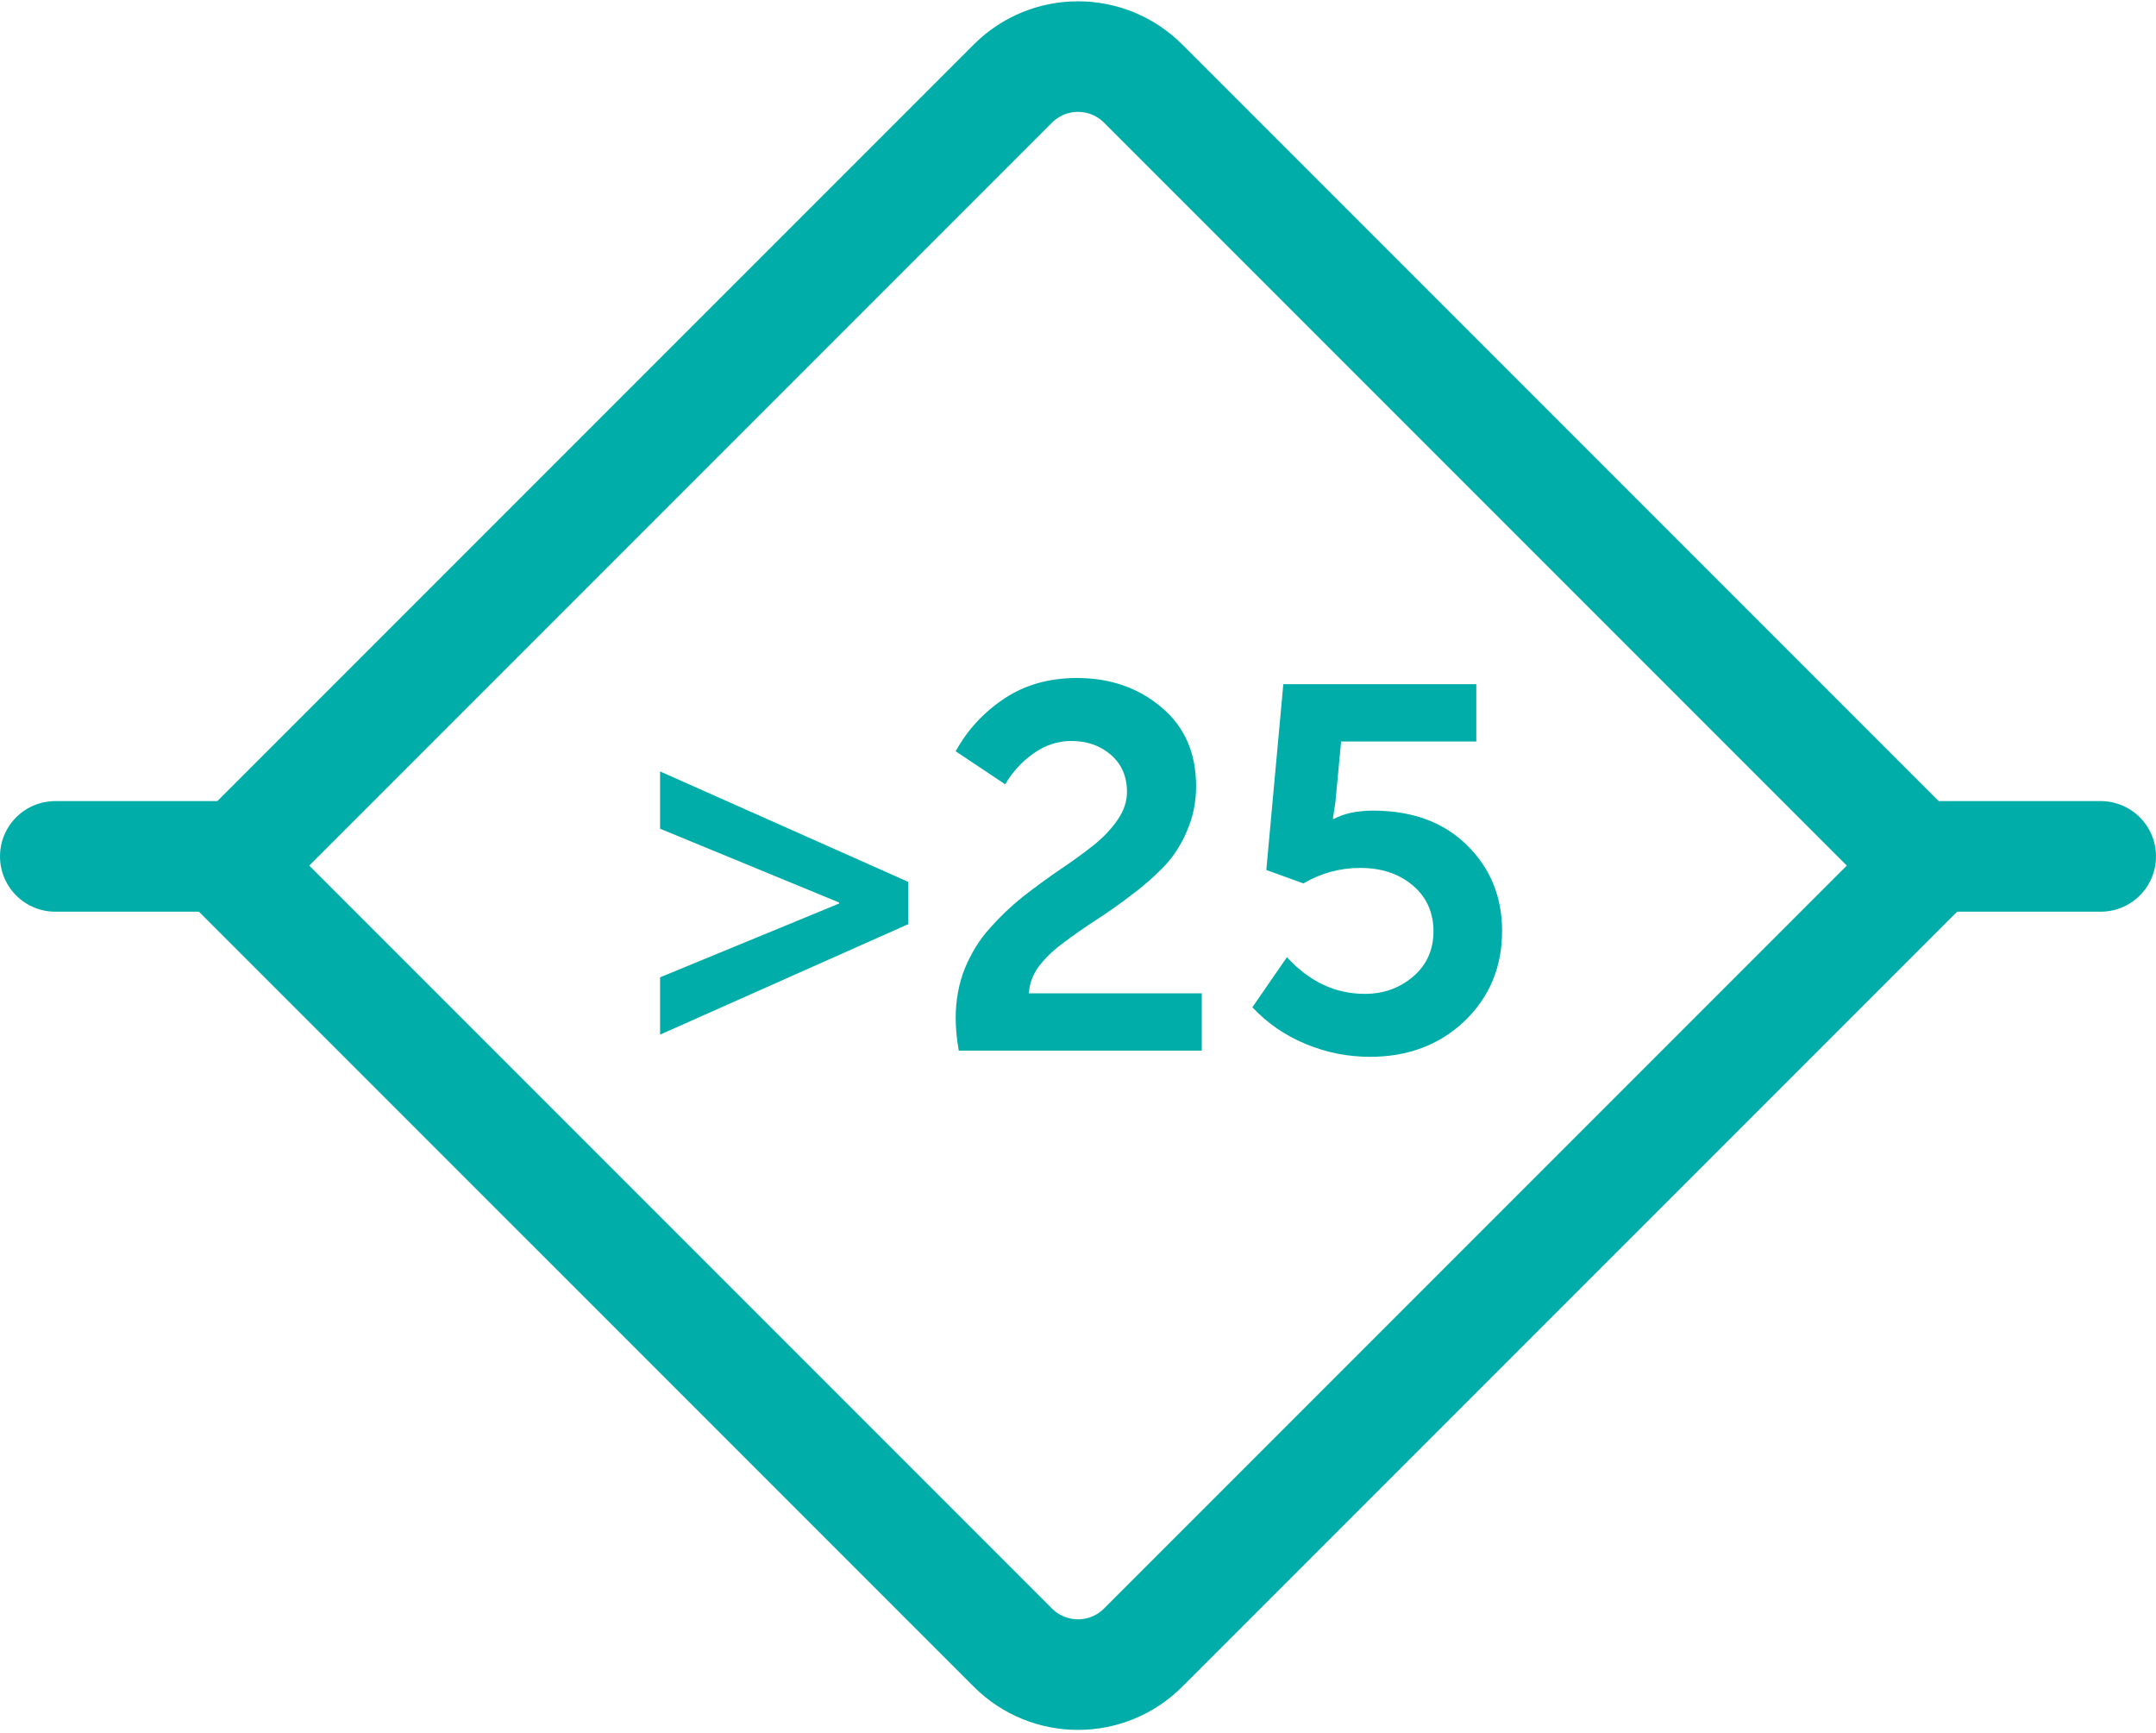
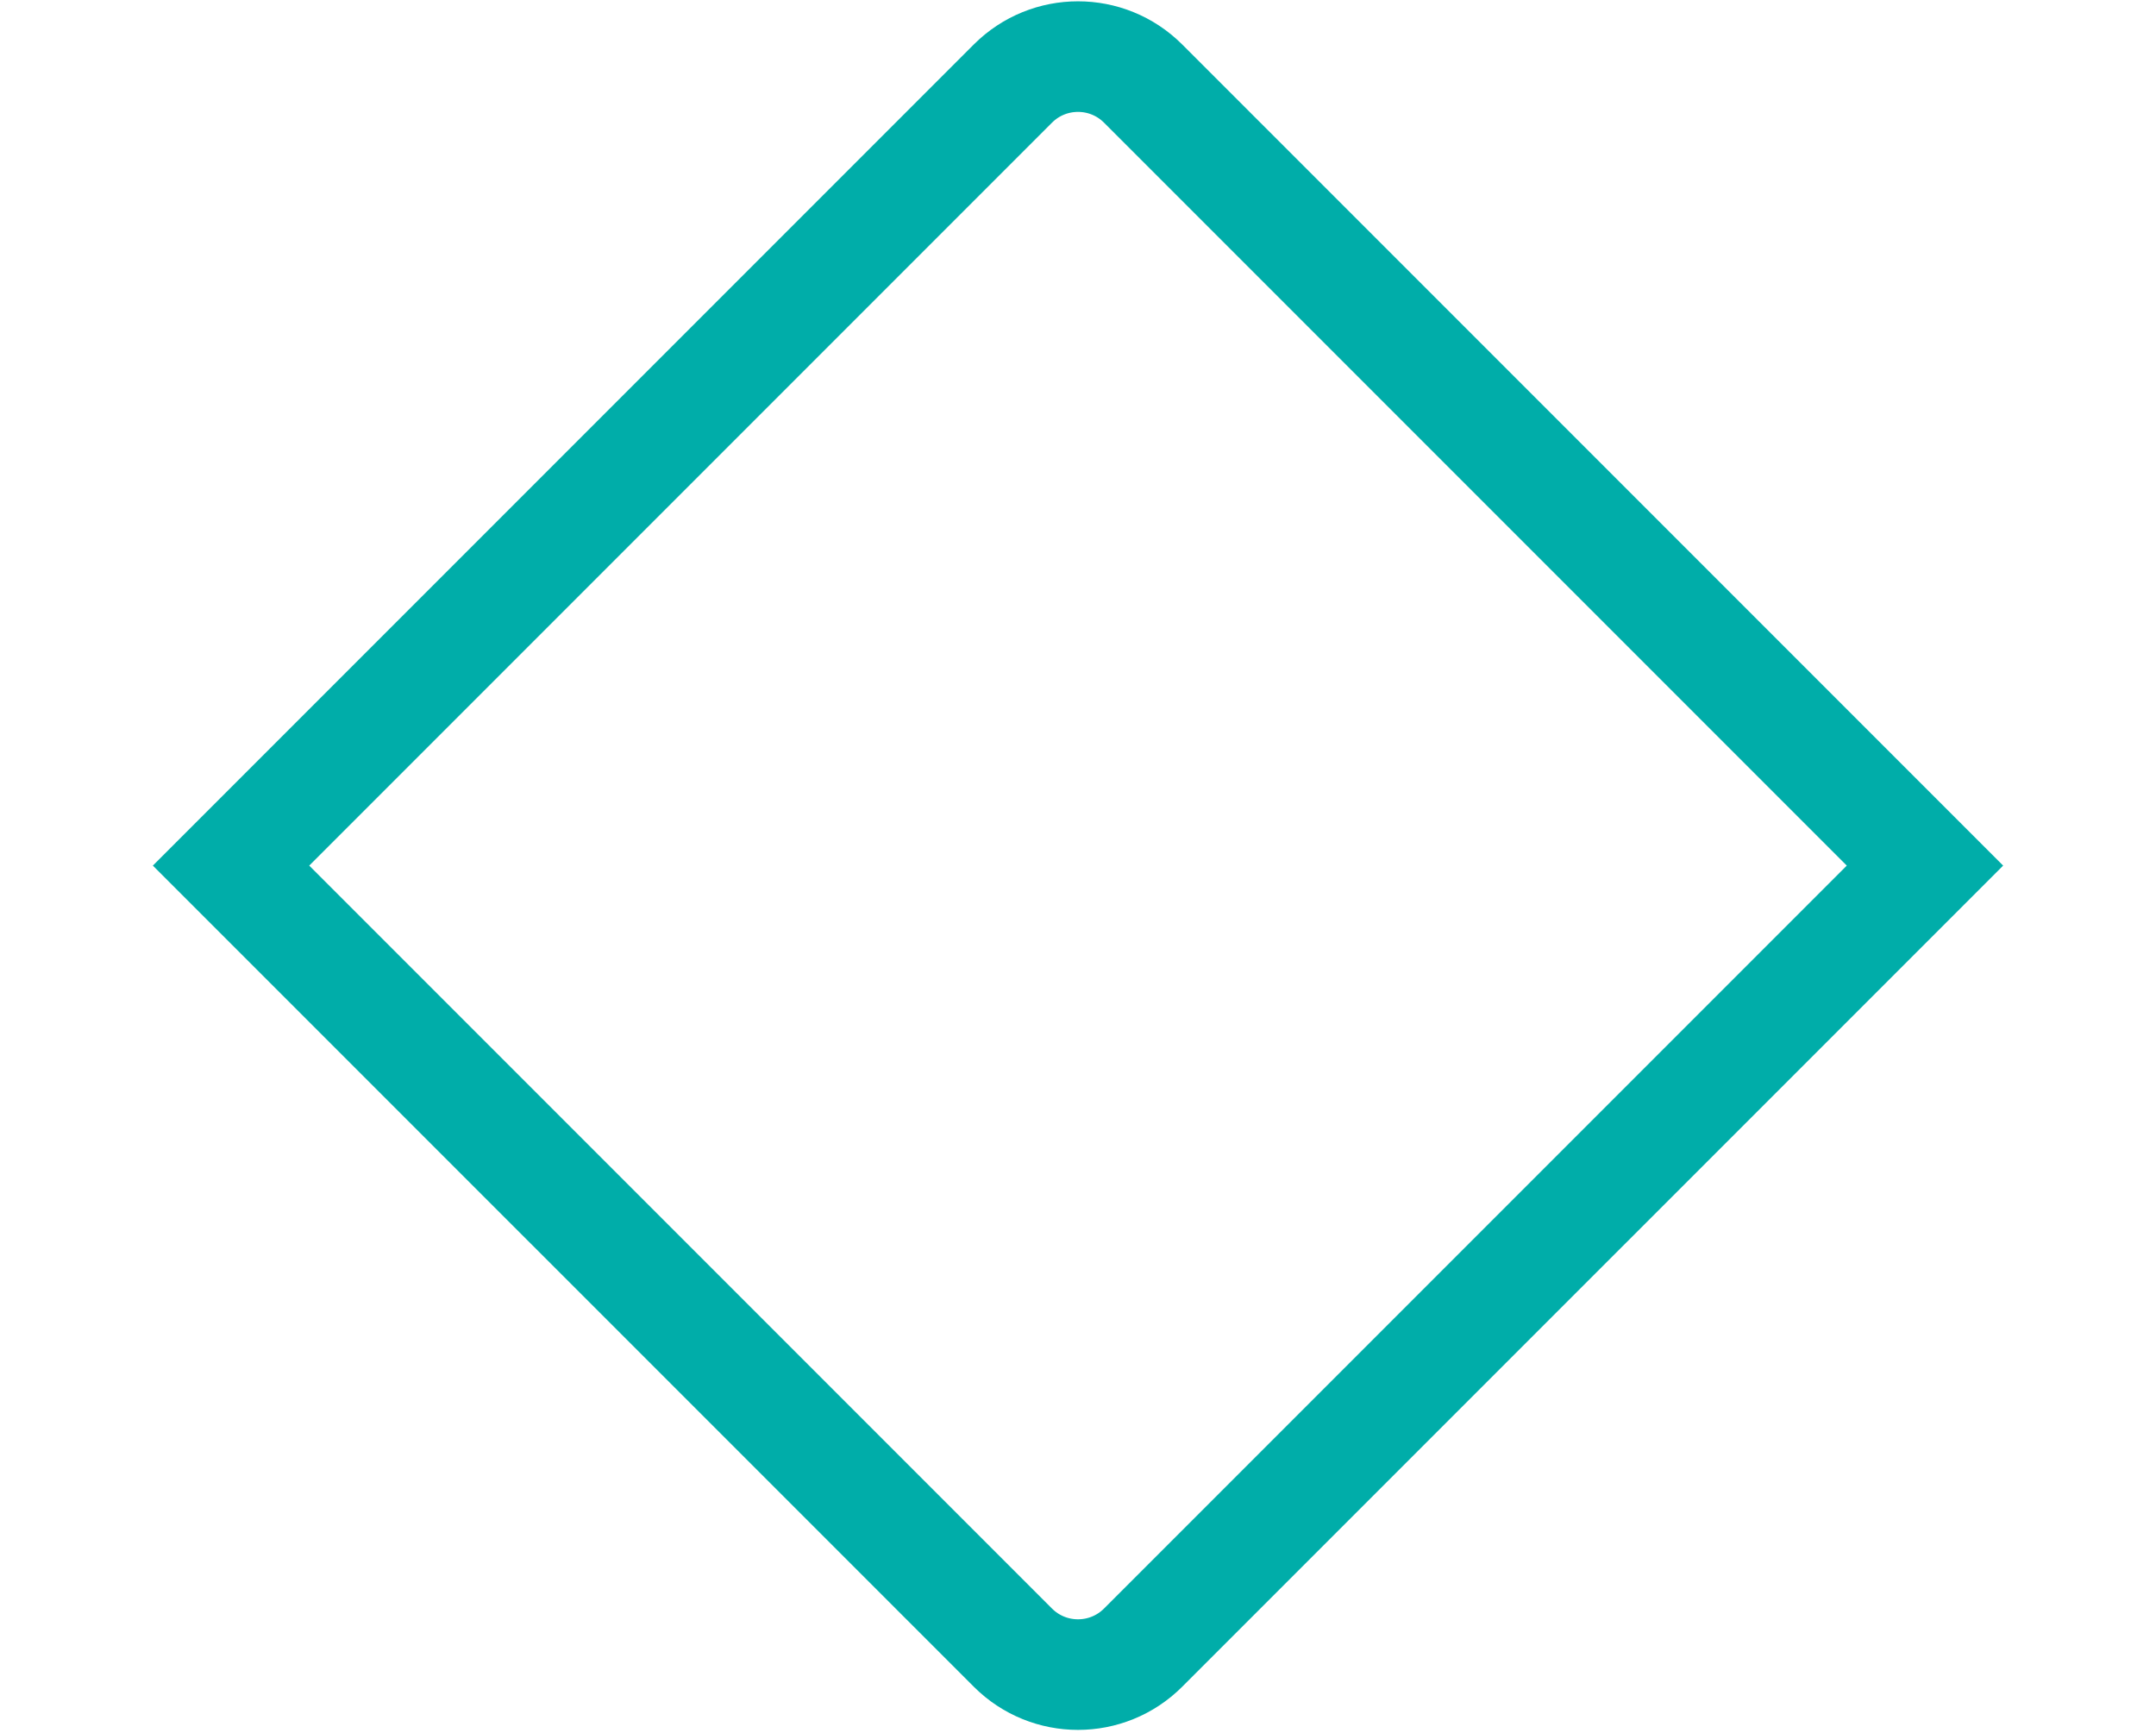
<svg xmlns="http://www.w3.org/2000/svg" width="117" height="94" viewBox="0 0 117 94" fill="none">
  <path d="M54.965 4.536C56.917 2.583 60.083 2.583 62.035 4.536L104.462 46.962L62.035 89.388C60.083 91.341 56.917 91.341 54.965 89.388L12.538 46.962L54.965 4.536Z" stroke="#00ADA9" stroke-width="6" />
-   <path d="M3 46.462L13 46.462" stroke="#00ADA9" stroke-width="6" stroke-linecap="round" />
-   <path d="M104 46.462L114 46.462" stroke="#00ADA9" stroke-width="6" stroke-linecap="round" />
-   <path d="M35.82 56.132V53.024L45.536 49.02V48.964L35.82 44.96V41.852L49.288 47.844V50.14L35.82 56.132ZM52.03 57C51.918 56.365 51.862 55.777 51.862 55.236C51.862 54.265 52.03 53.36 52.366 52.52C52.721 51.68 53.169 50.961 53.71 50.364C54.252 49.748 54.849 49.179 55.502 48.656C56.174 48.133 56.837 47.648 57.49 47.2C58.162 46.752 58.769 46.313 59.31 45.884C59.852 45.455 60.29 44.997 60.626 44.512C60.981 44.008 61.158 43.495 61.158 42.972C61.158 42.132 60.869 41.46 60.29 40.956C59.712 40.452 58.993 40.2 58.134 40.2C57.406 40.2 56.725 40.424 56.09 40.872C55.456 41.32 54.942 41.88 54.55 42.552L51.862 40.76C52.497 39.603 53.374 38.651 54.494 37.904C55.614 37.157 56.93 36.784 58.442 36.784C60.253 36.784 61.784 37.316 63.034 38.38C64.285 39.425 64.91 40.853 64.91 42.664C64.91 43.523 64.742 44.335 64.406 45.1C64.089 45.847 63.669 46.491 63.146 47.032C62.624 47.573 62.036 48.087 61.382 48.572C60.748 49.057 60.113 49.505 59.478 49.916C58.844 50.327 58.256 50.737 57.714 51.148C57.173 51.54 56.725 51.969 56.37 52.436C56.034 52.903 55.857 53.388 55.838 53.892H65.218V57H52.03ZM67.963 54.648L69.838 51.932C71.052 53.257 72.461 53.92 74.067 53.92C75.075 53.92 75.942 53.612 76.671 52.996C77.417 52.361 77.79 51.54 77.79 50.532C77.79 49.505 77.417 48.675 76.671 48.04C75.924 47.405 74.972 47.088 73.814 47.088C72.713 47.088 71.686 47.368 70.734 47.928L68.719 47.2L69.642 37.12H80.115V40.228H72.778L72.471 43.504L72.331 44.428H72.386C72.947 44.129 73.656 43.98 74.514 43.98C76.642 43.98 78.341 44.605 79.611 45.856C80.88 47.107 81.514 48.656 81.514 50.504C81.514 52.464 80.833 54.097 79.471 55.404C78.108 56.692 76.4 57.336 74.347 57.336C73.133 57.336 71.966 57.103 70.847 56.636C69.727 56.169 68.765 55.507 67.963 54.648Z" fill="#00ADA9" />
</svg>